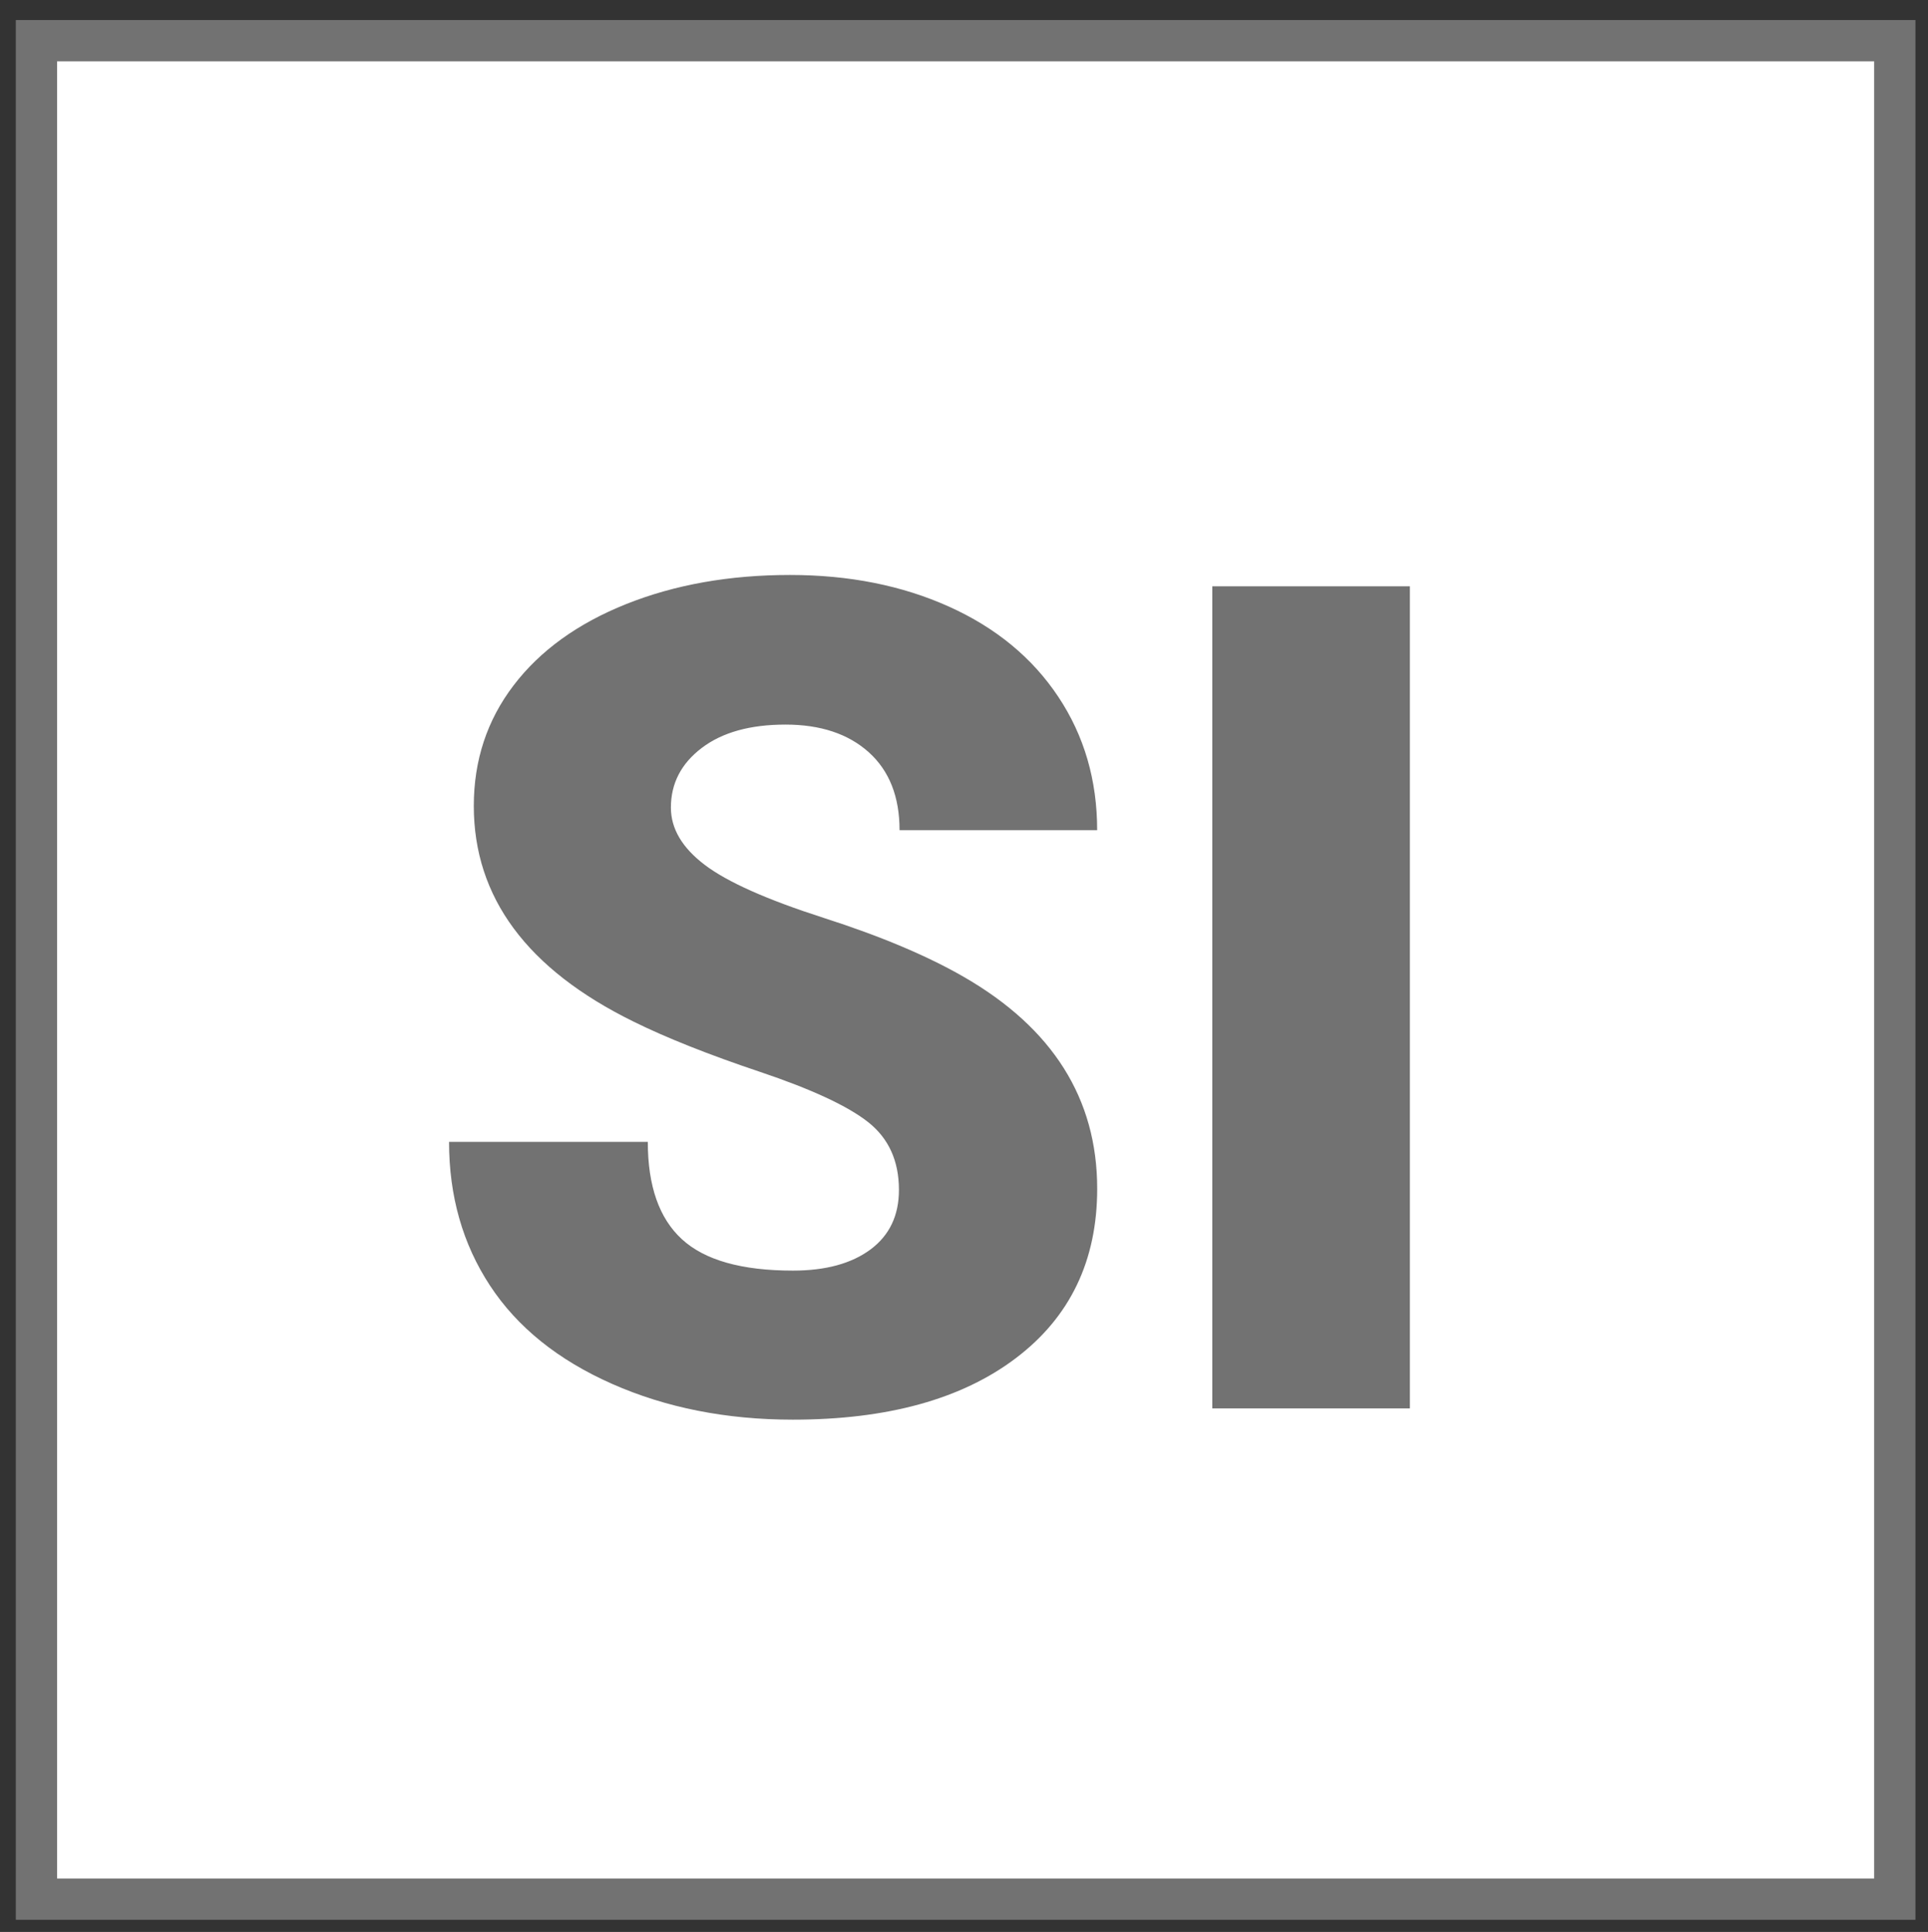
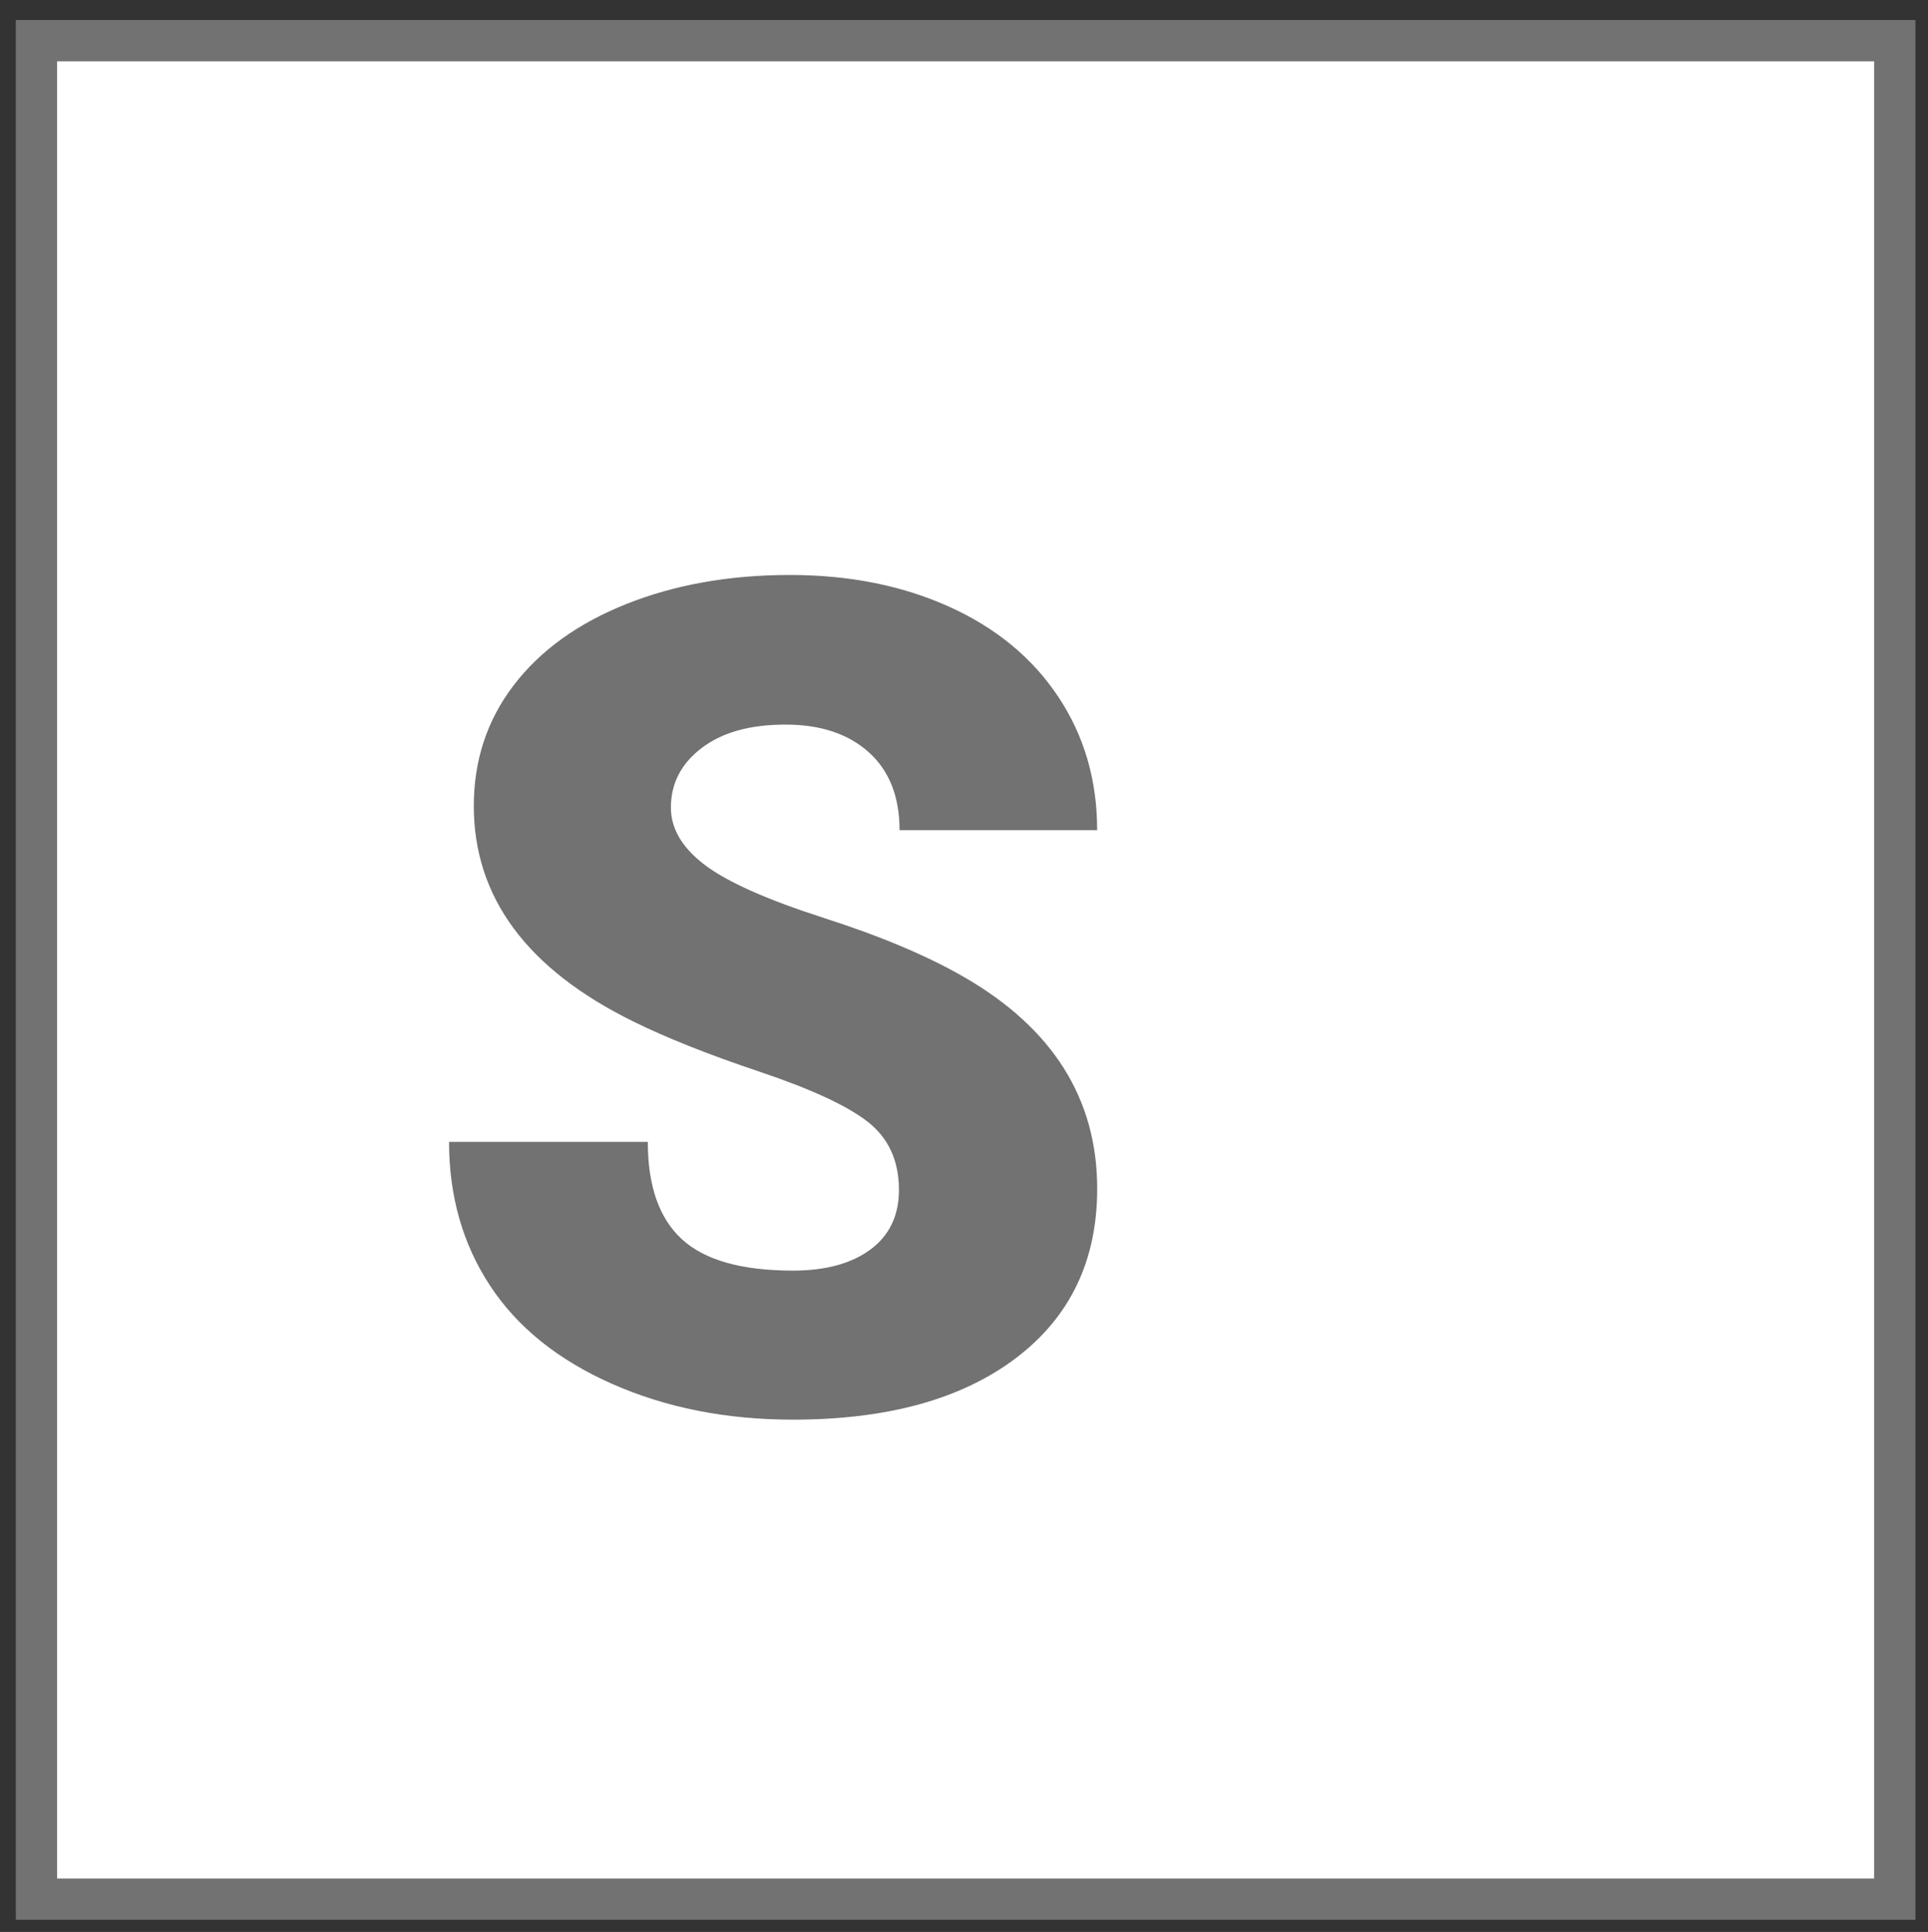
<svg xmlns="http://www.w3.org/2000/svg" version="1.1" id="Capa_1" x="0px" y="0px" width="46.687px" height="46.779px" viewBox="0 0 46.687 46.779" enable-background="new 0 0 46.687 46.779" xml:space="preserve">
  <rect x="0" y="0" width="46.687" height="46.779" fill="#333333" stroke="none" />
  <rect x="0.883" y="0.985" fill="#FFFFFF" stroke="#727272" stroke-miterlimit="10" width="45" height="45" />
  <g>
    <path fill="#727272" d="M21.768,28.812c0-0.702-0.249-1.249-0.745-1.641c-0.497-0.392-1.37-0.797-2.618-1.217   c-1.249-0.419-2.27-0.825-3.063-1.217c-2.58-1.267-3.869-3.008-3.869-5.223c0-1.103,0.321-2.076,0.964-2.919   c0.643-0.843,1.552-1.499,2.728-1.969c1.176-0.469,2.497-0.704,3.965-0.704c1.431,0,2.714,0.255,3.849,0.766   c1.135,0.511,2.017,1.237,2.646,2.181s0.943,2.021,0.943,3.233h-4.785c0-0.811-0.249-1.44-0.745-1.887   c-0.497-0.446-1.169-0.67-2.017-0.67c-0.857,0-1.534,0.189-2.03,0.567c-0.497,0.378-0.745,0.859-0.745,1.442   c0,0.511,0.273,0.973,0.82,1.388c0.547,0.415,1.508,0.843,2.885,1.285c1.376,0.442,2.506,0.918,3.391,1.429   c2.151,1.24,3.227,2.949,3.227,5.127c0,1.741-0.656,3.108-1.969,4.102c-1.313,0.994-3.113,1.49-5.4,1.49   c-1.613,0-3.074-0.289-4.382-0.868c-1.308-0.579-2.292-1.372-2.953-2.379c-0.661-1.007-0.991-2.167-0.991-3.479h4.813   c0,1.066,0.275,1.853,0.827,2.358c0.551,0.506,1.447,0.759,2.687,0.759c0.793,0,1.419-0.171,1.88-0.513   C21.538,29.912,21.768,29.432,21.768,28.812z" />
-     <path fill="#727272" d="M34.141,34.103h-4.785V14.196h4.785V34.103z" />
  </g>
</svg>